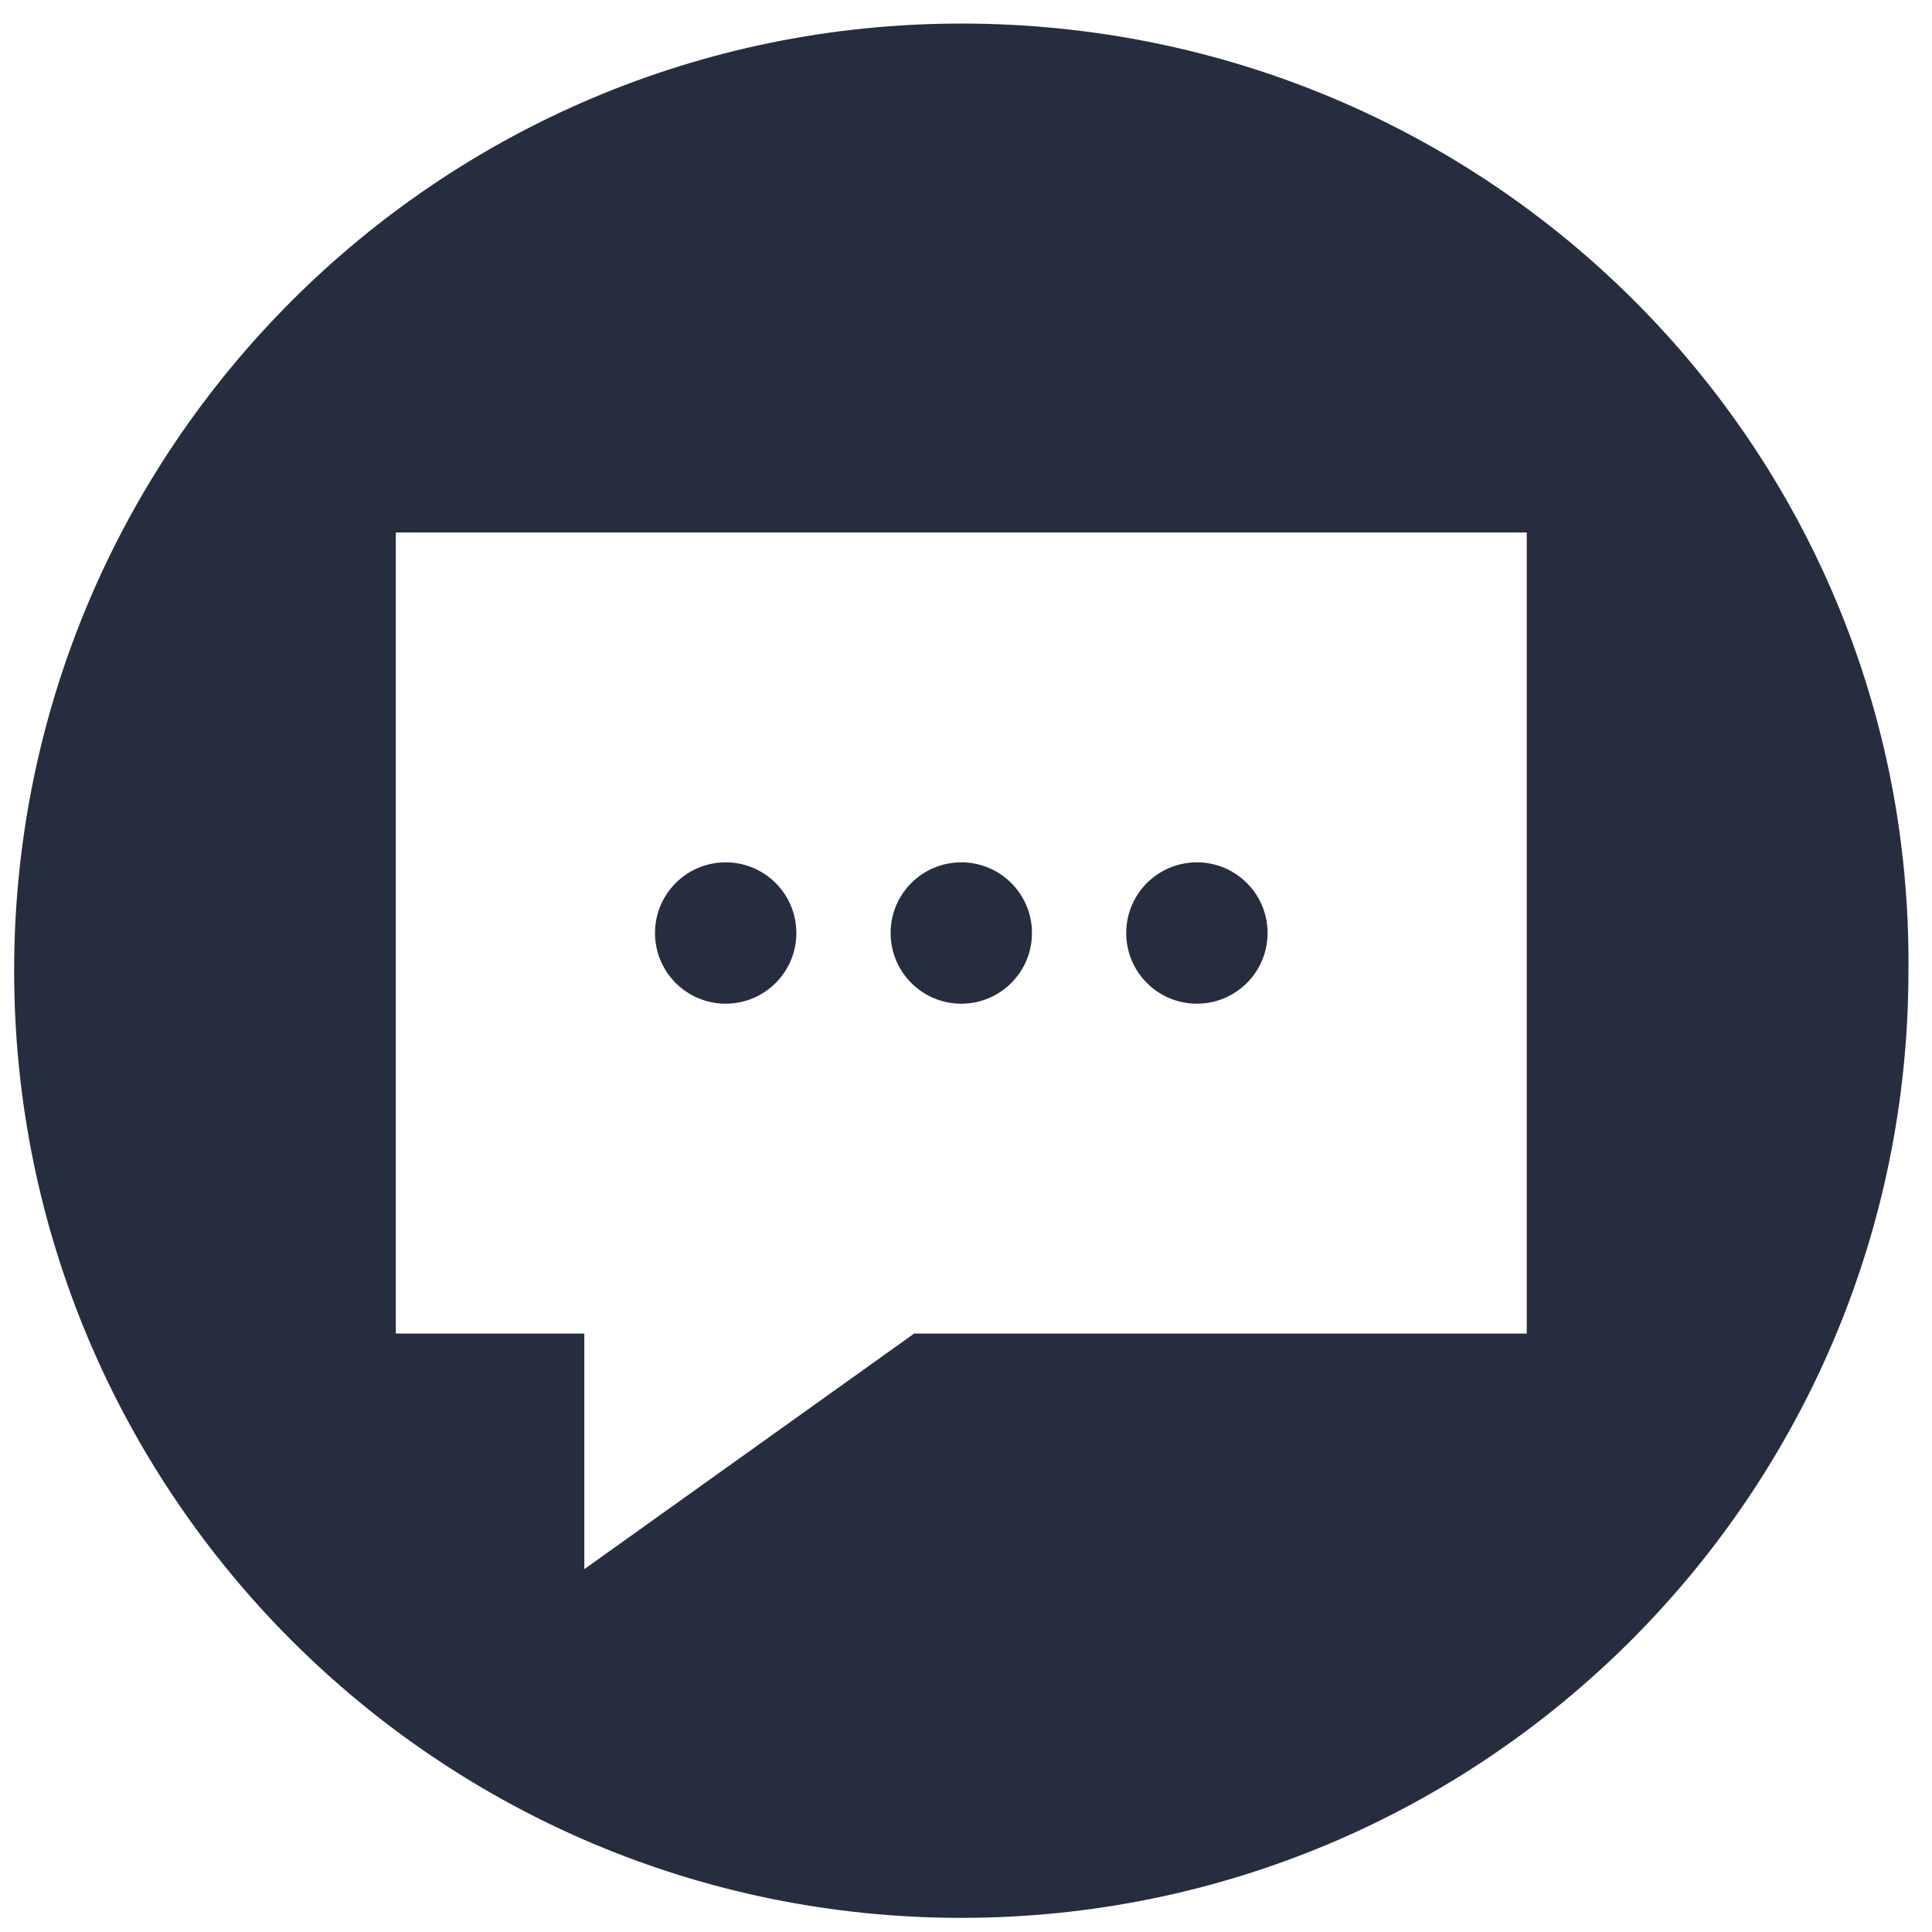
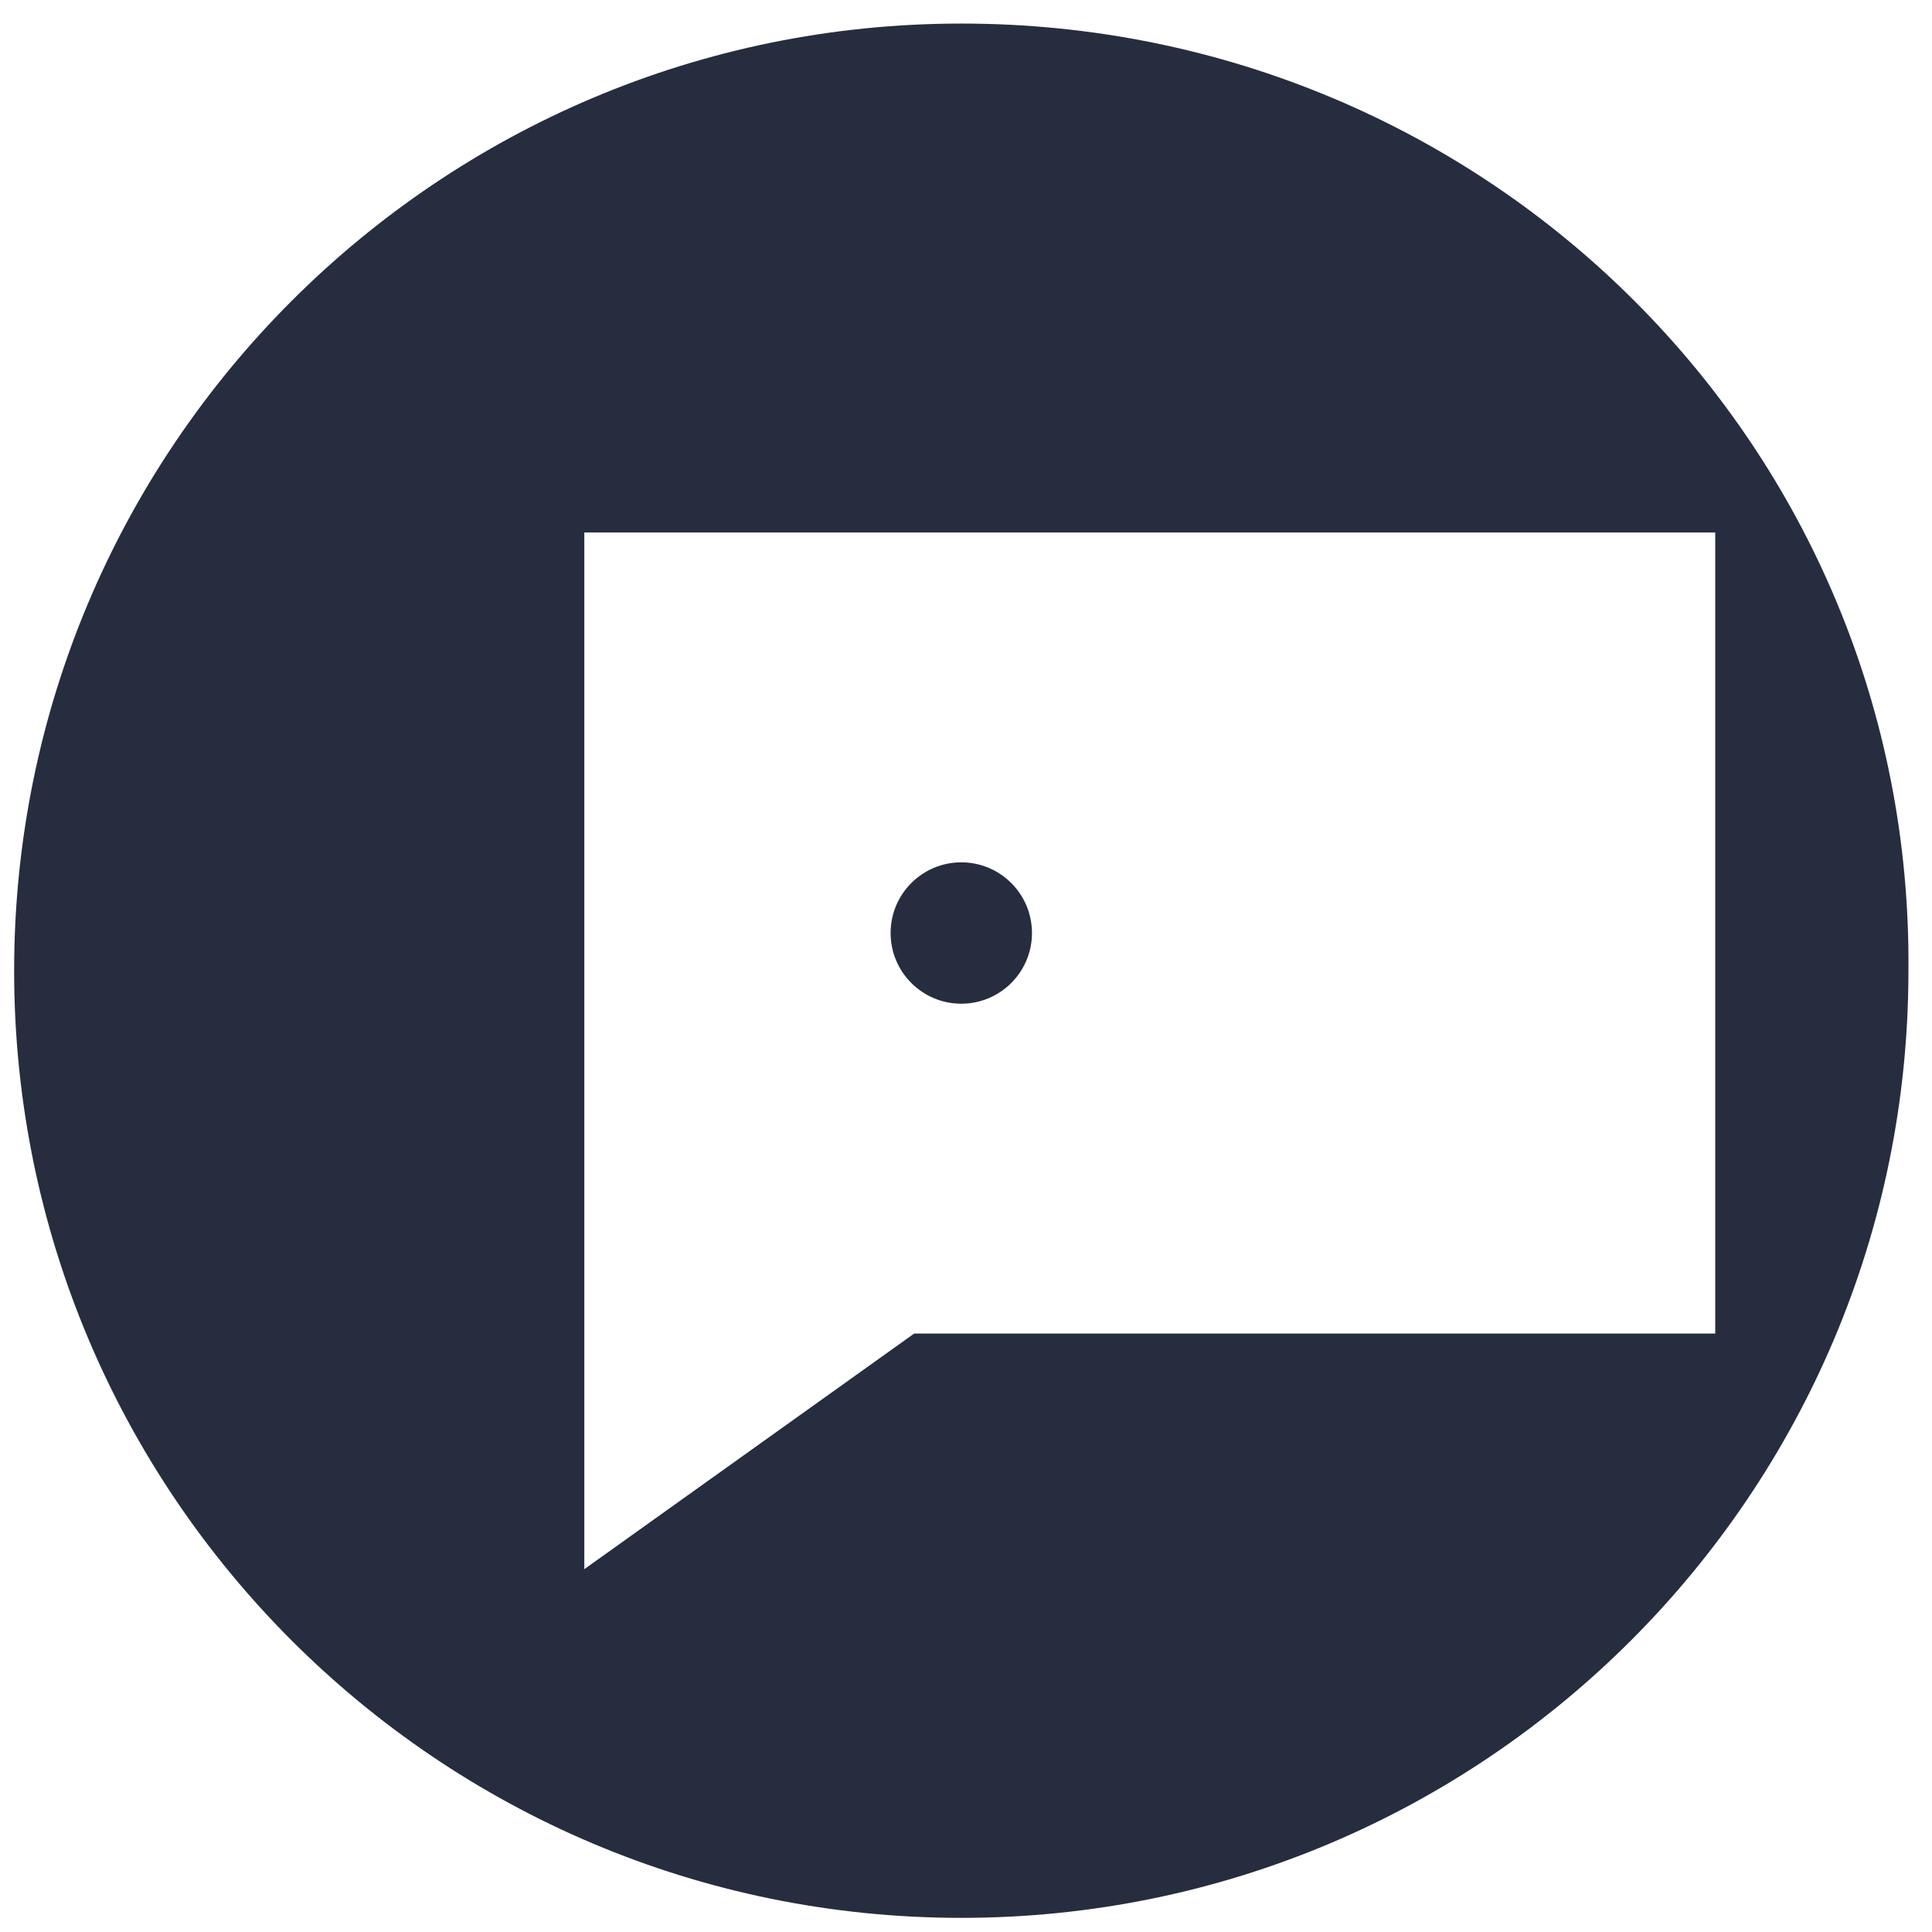
<svg xmlns="http://www.w3.org/2000/svg" width="41" height="41" viewBox="0 0 41 41">
  <g fill="#262D3F" fill-rule="nonzero">
    <circle cx="20.4" cy="19.8" r="1.5" />
-     <circle cx="15.4" cy="19.8" r="1.5" />
-     <path d="M20.4.5C9.3.5.3 9.5.3 20.6c0 11.1 9 20.1 20.1 20.1 11.1 0 20.1-9 20.1-20.1C40.6 9.5 31.6.5 20.4.5zm12 27.8h-13l-7 5v-5h-4v-17h24v17z" />
-     <circle cx="25.4" cy="19.8" r="1.5" />
+     <path d="M20.4.5C9.3.5.3 9.5.3 20.6c0 11.1 9 20.1 20.1 20.1 11.1 0 20.1-9 20.1-20.1C40.6 9.5 31.6.5 20.4.5zm12 27.8h-13l-7 5v-5v-17h24v17z" />
  </g>
</svg>